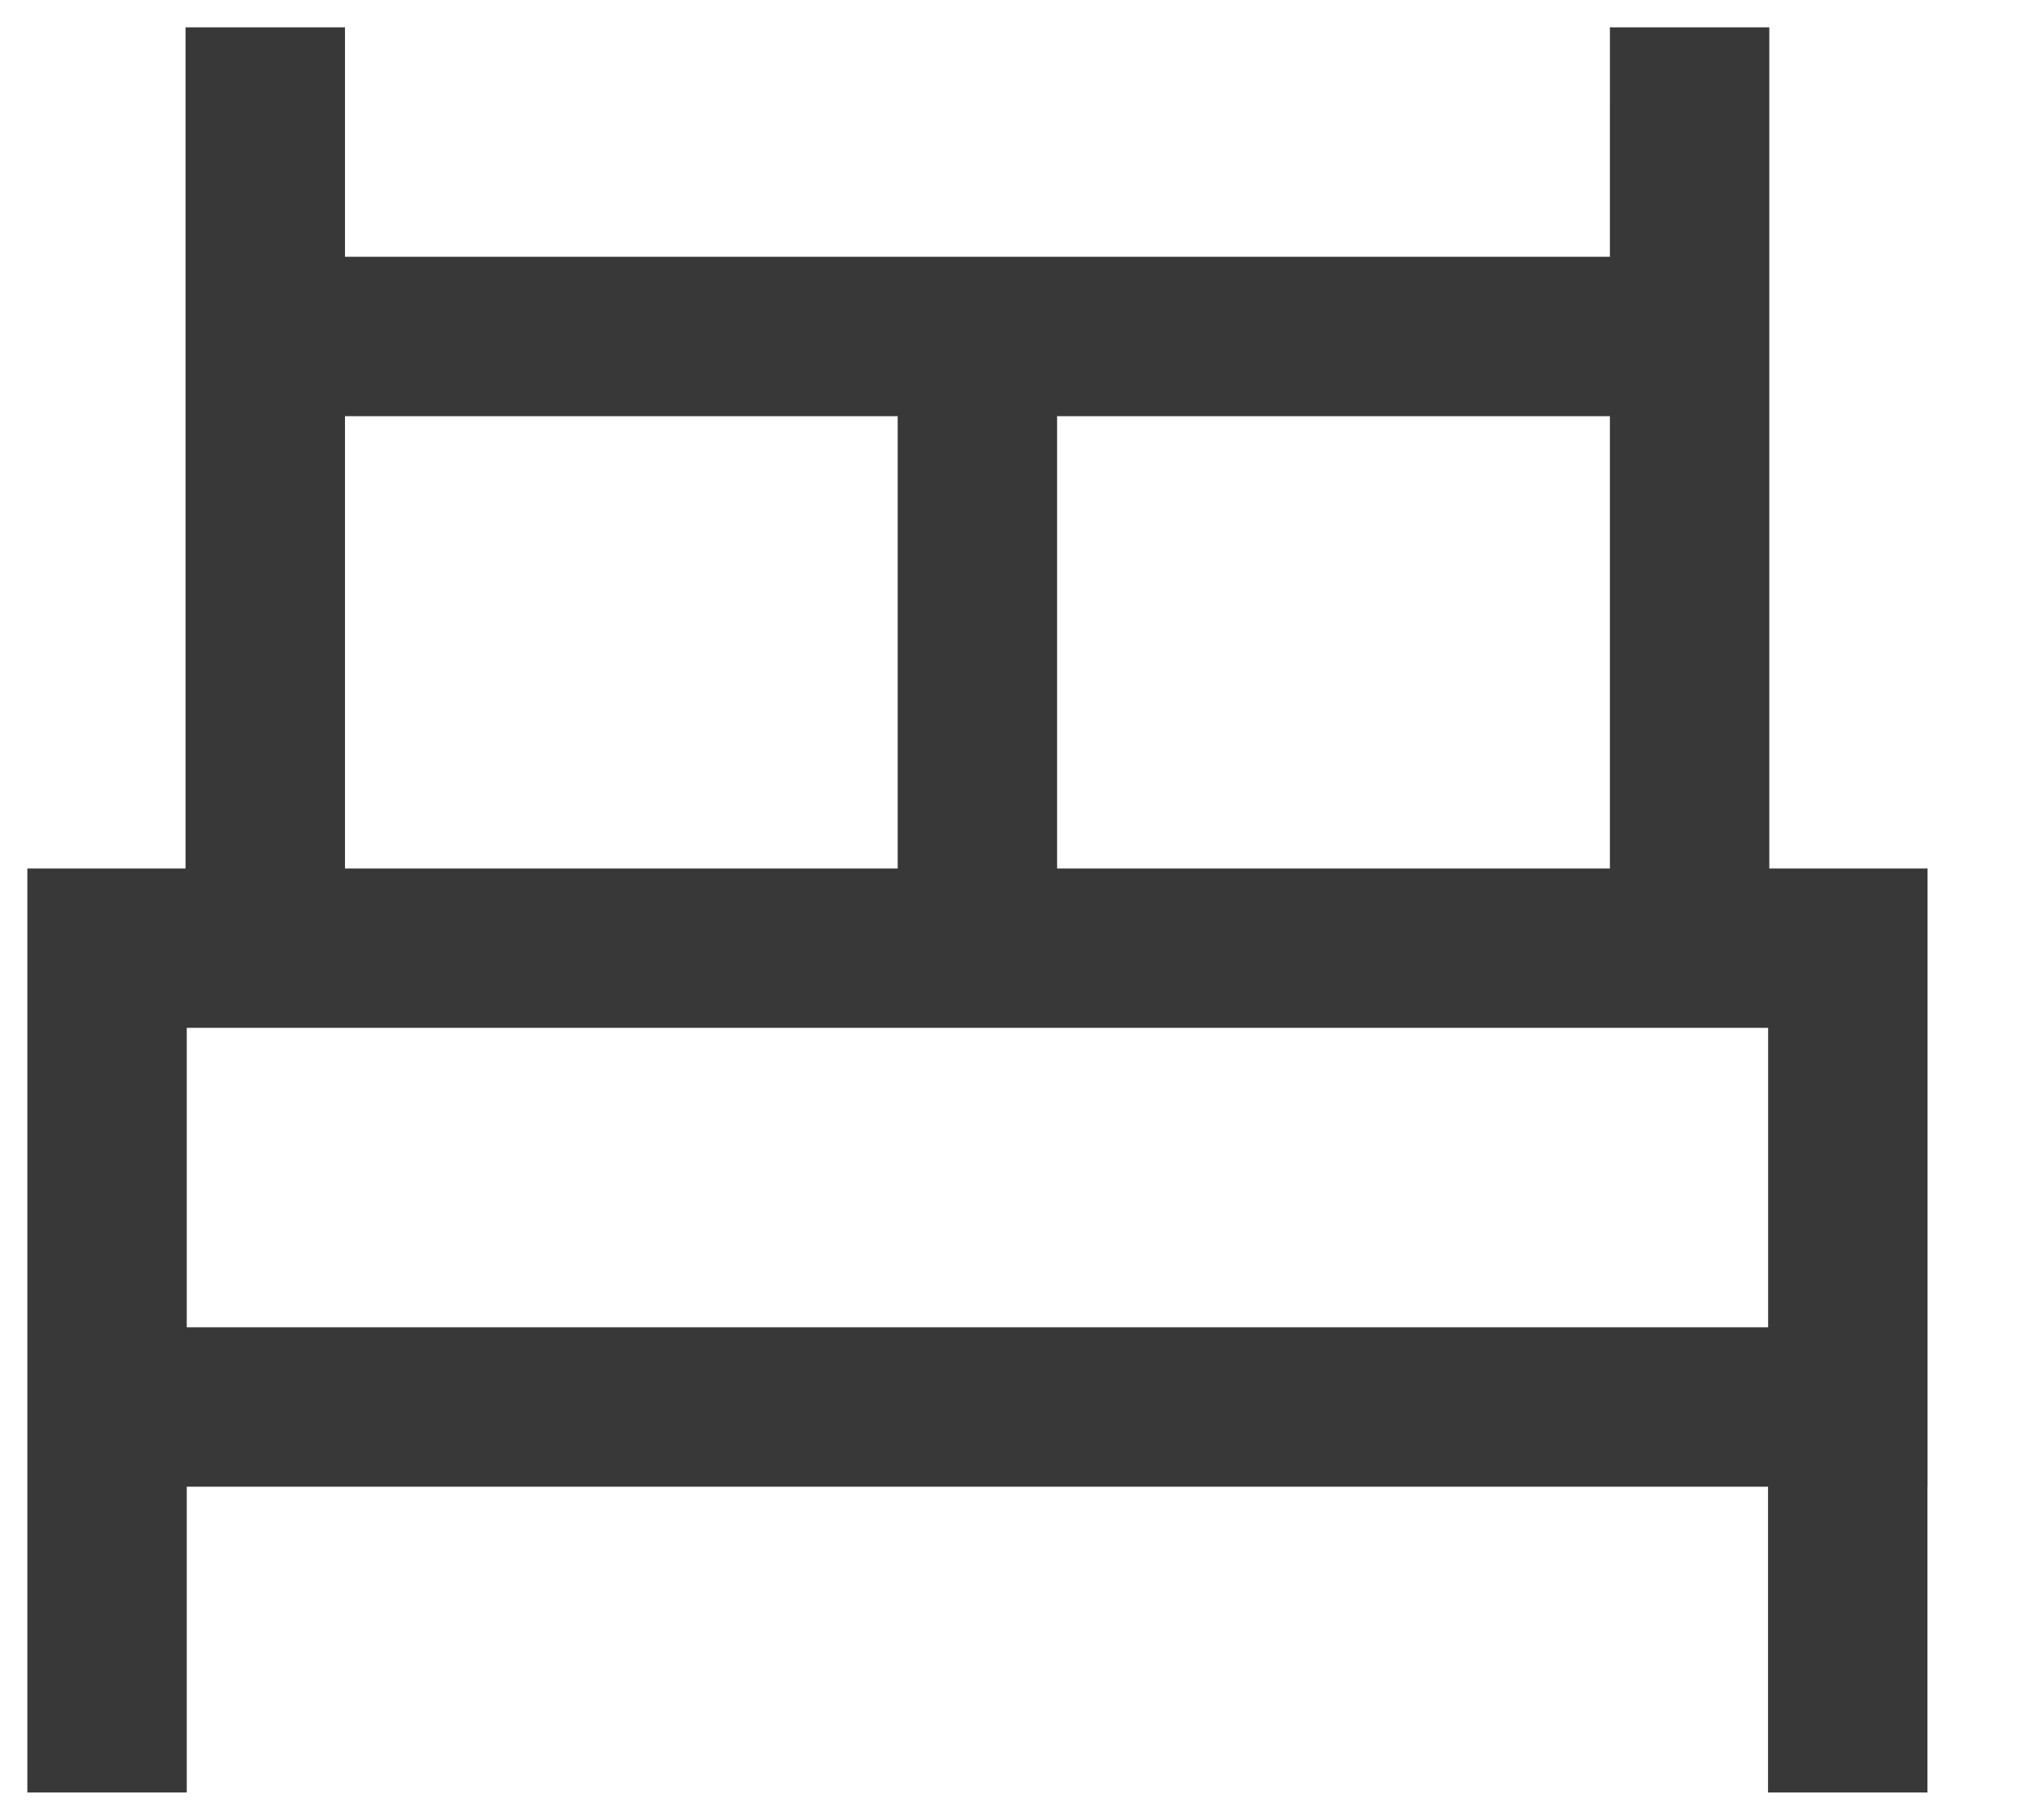
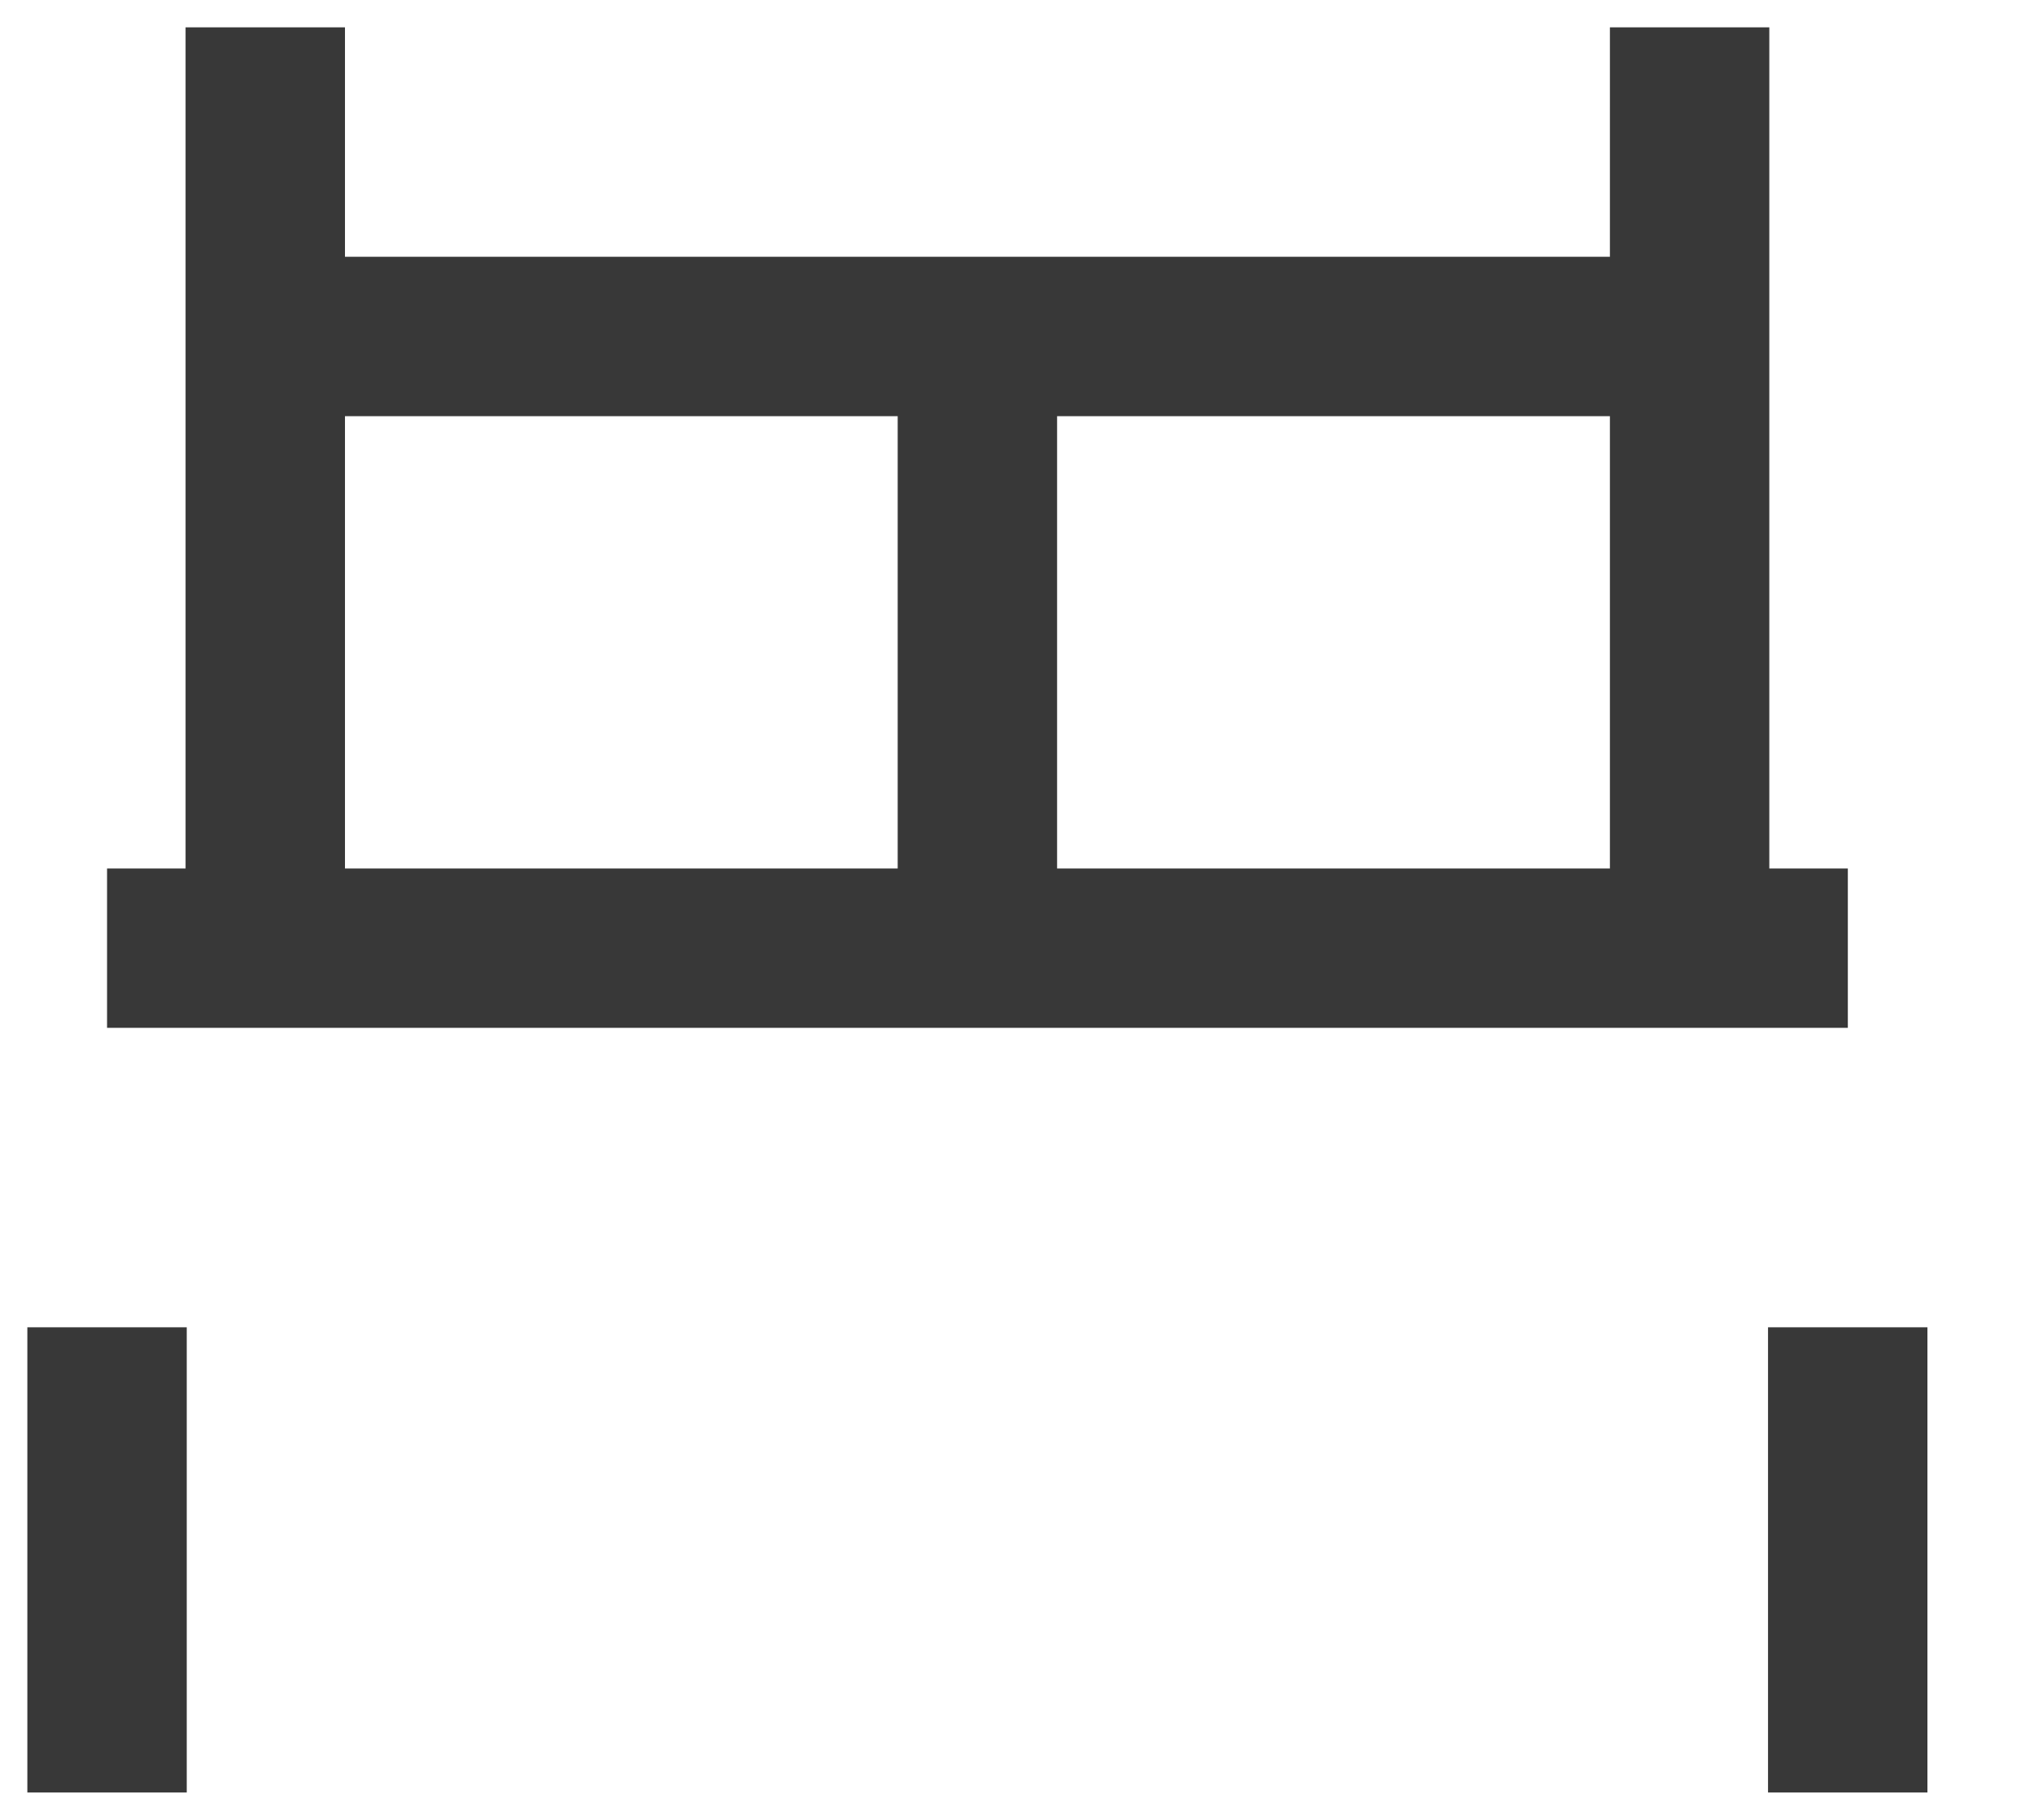
<svg xmlns="http://www.w3.org/2000/svg" width="19" height="17" viewBox="0 0 19 17">
-   <path d="M1 13.143V16m16.26-2.857V16M1 8.857h16.261v4.286H1zm1.478 0V1m13.305 7.857V1M2.478 3.143h13.305M9.13 8.857v-5" fill="none" fill-rule="evenodd" stroke="#383838" stroke-linecap="square" stroke-width="1.489" />
+   <path d="M1 13.143V16m16.26-2.857V16M1 8.857h16.261H1zm1.478 0V1m13.305 7.857V1M2.478 3.143h13.305M9.13 8.857v-5" fill="none" fill-rule="evenodd" stroke="#383838" stroke-linecap="square" stroke-width="1.489" />
</svg>